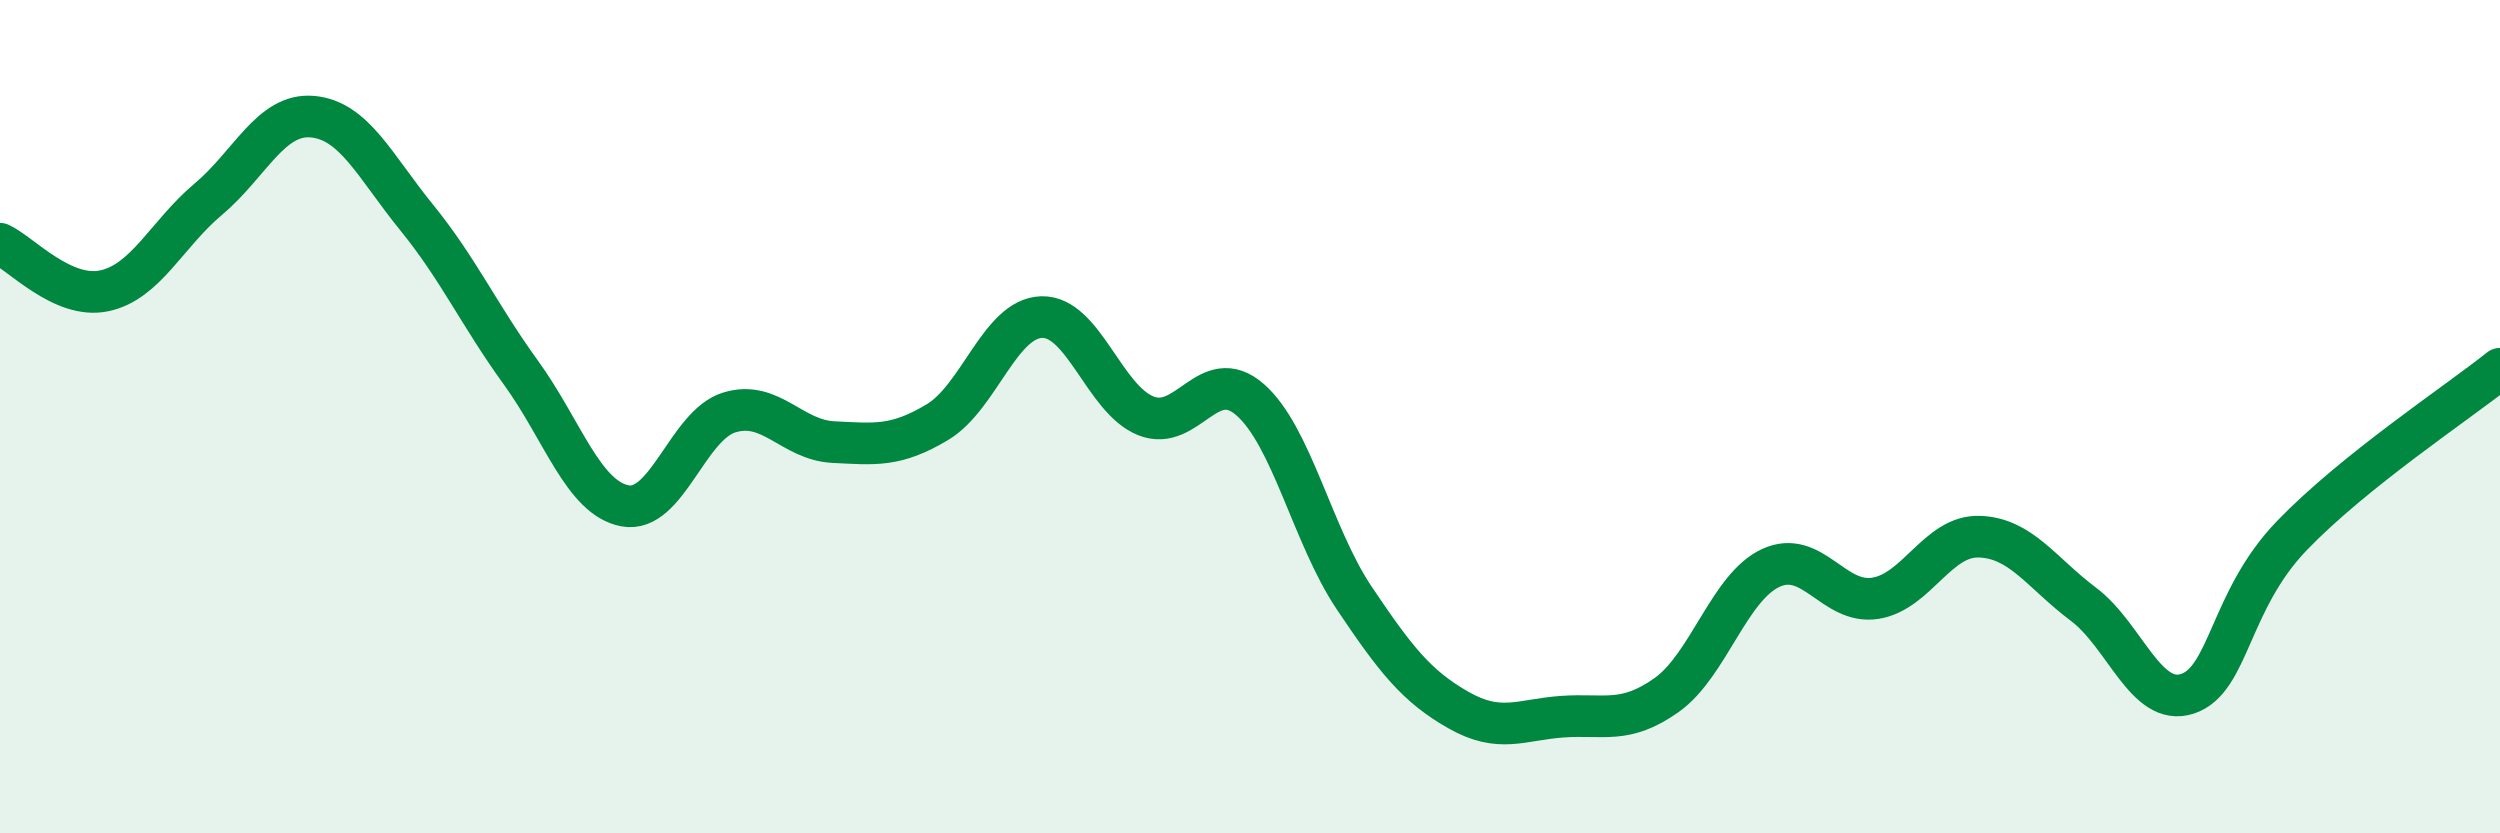
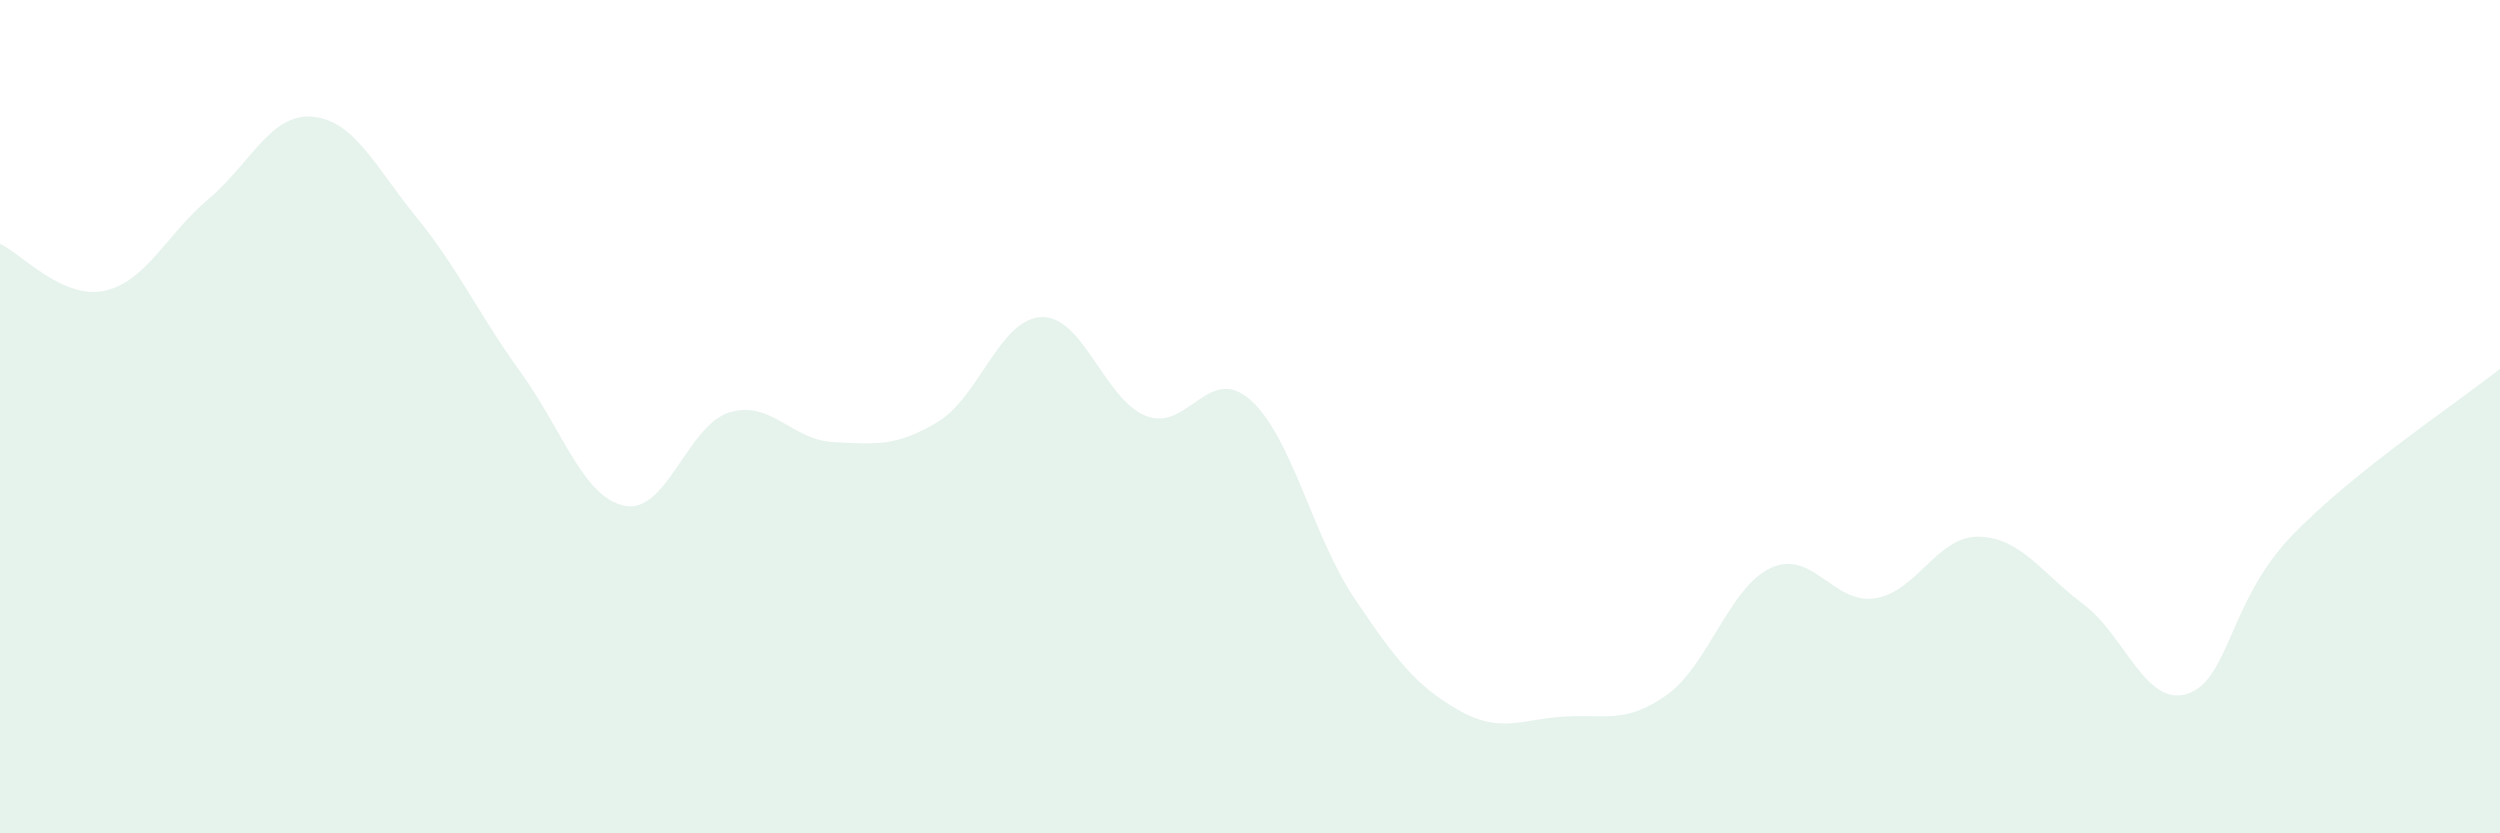
<svg xmlns="http://www.w3.org/2000/svg" width="60" height="20" viewBox="0 0 60 20">
  <path d="M 0,5.85 C 0.5,6.08 1.5,7.19 2.5,6.98 C 3.5,6.77 4,5.62 5,4.78 C 6,3.94 6.5,2.71 7.5,2.8 C 8.5,2.89 9,3.99 10,5.22 C 11,6.45 11.5,7.56 12.5,8.94 C 13.5,10.32 14,11.95 15,12.14 C 16,12.33 16.5,10.21 17.5,9.9 C 18.5,9.59 19,10.56 20,10.61 C 21,10.66 21.5,10.73 22.5,10.13 C 23.5,9.53 24,7.64 25,7.61 C 26,7.58 26.5,9.58 27.5,9.98 C 28.5,10.38 29,8.72 30,9.59 C 31,10.46 31.5,12.86 32.5,14.35 C 33.5,15.84 34,16.47 35,17.04 C 36,17.61 36.5,17.27 37.5,17.2 C 38.5,17.13 39,17.39 40,16.68 C 41,15.97 41.5,14.09 42.5,13.63 C 43.5,13.17 44,14.51 45,14.36 C 46,14.21 46.5,12.85 47.5,12.88 C 48.5,12.91 49,13.75 50,14.5 C 51,15.25 51.5,16.98 52.5,16.65 C 53.5,16.32 53.5,14.42 55,12.86 C 56.5,11.3 59,9.65 60,8.85L60 20L0 20Z" fill="#008740" opacity="0.1" stroke-linecap="round" stroke-linejoin="round" />
-   <path d="M 0,5.85 C 0.5,6.08 1.5,7.19 2.5,6.98 C 3.5,6.77 4,5.62 5,4.78 C 6,3.94 6.5,2.71 7.5,2.8 C 8.5,2.89 9,3.99 10,5.22 C 11,6.45 11.5,7.56 12.5,8.94 C 13.5,10.32 14,11.95 15,12.14 C 16,12.33 16.5,10.21 17.5,9.9 C 18.5,9.59 19,10.56 20,10.61 C 21,10.66 21.5,10.73 22.5,10.13 C 23.5,9.53 24,7.64 25,7.61 C 26,7.58 26.5,9.58 27.5,9.98 C 28.5,10.38 29,8.72 30,9.59 C 31,10.46 31.5,12.86 32.5,14.35 C 33.5,15.84 34,16.47 35,17.04 C 36,17.61 36.5,17.27 37.5,17.2 C 38.5,17.13 39,17.39 40,16.68 C 41,15.97 41.5,14.09 42.5,13.63 C 43.5,13.17 44,14.51 45,14.36 C 46,14.21 46.5,12.85 47.5,12.88 C 48.5,12.91 49,13.75 50,14.5 C 51,15.25 51.5,16.98 52.5,16.65 C 53.5,16.32 53.5,14.42 55,12.86 C 56.5,11.3 59,9.65 60,8.85" stroke="#008740" stroke-width="1" fill="none" stroke-linecap="round" stroke-linejoin="round" />
</svg>